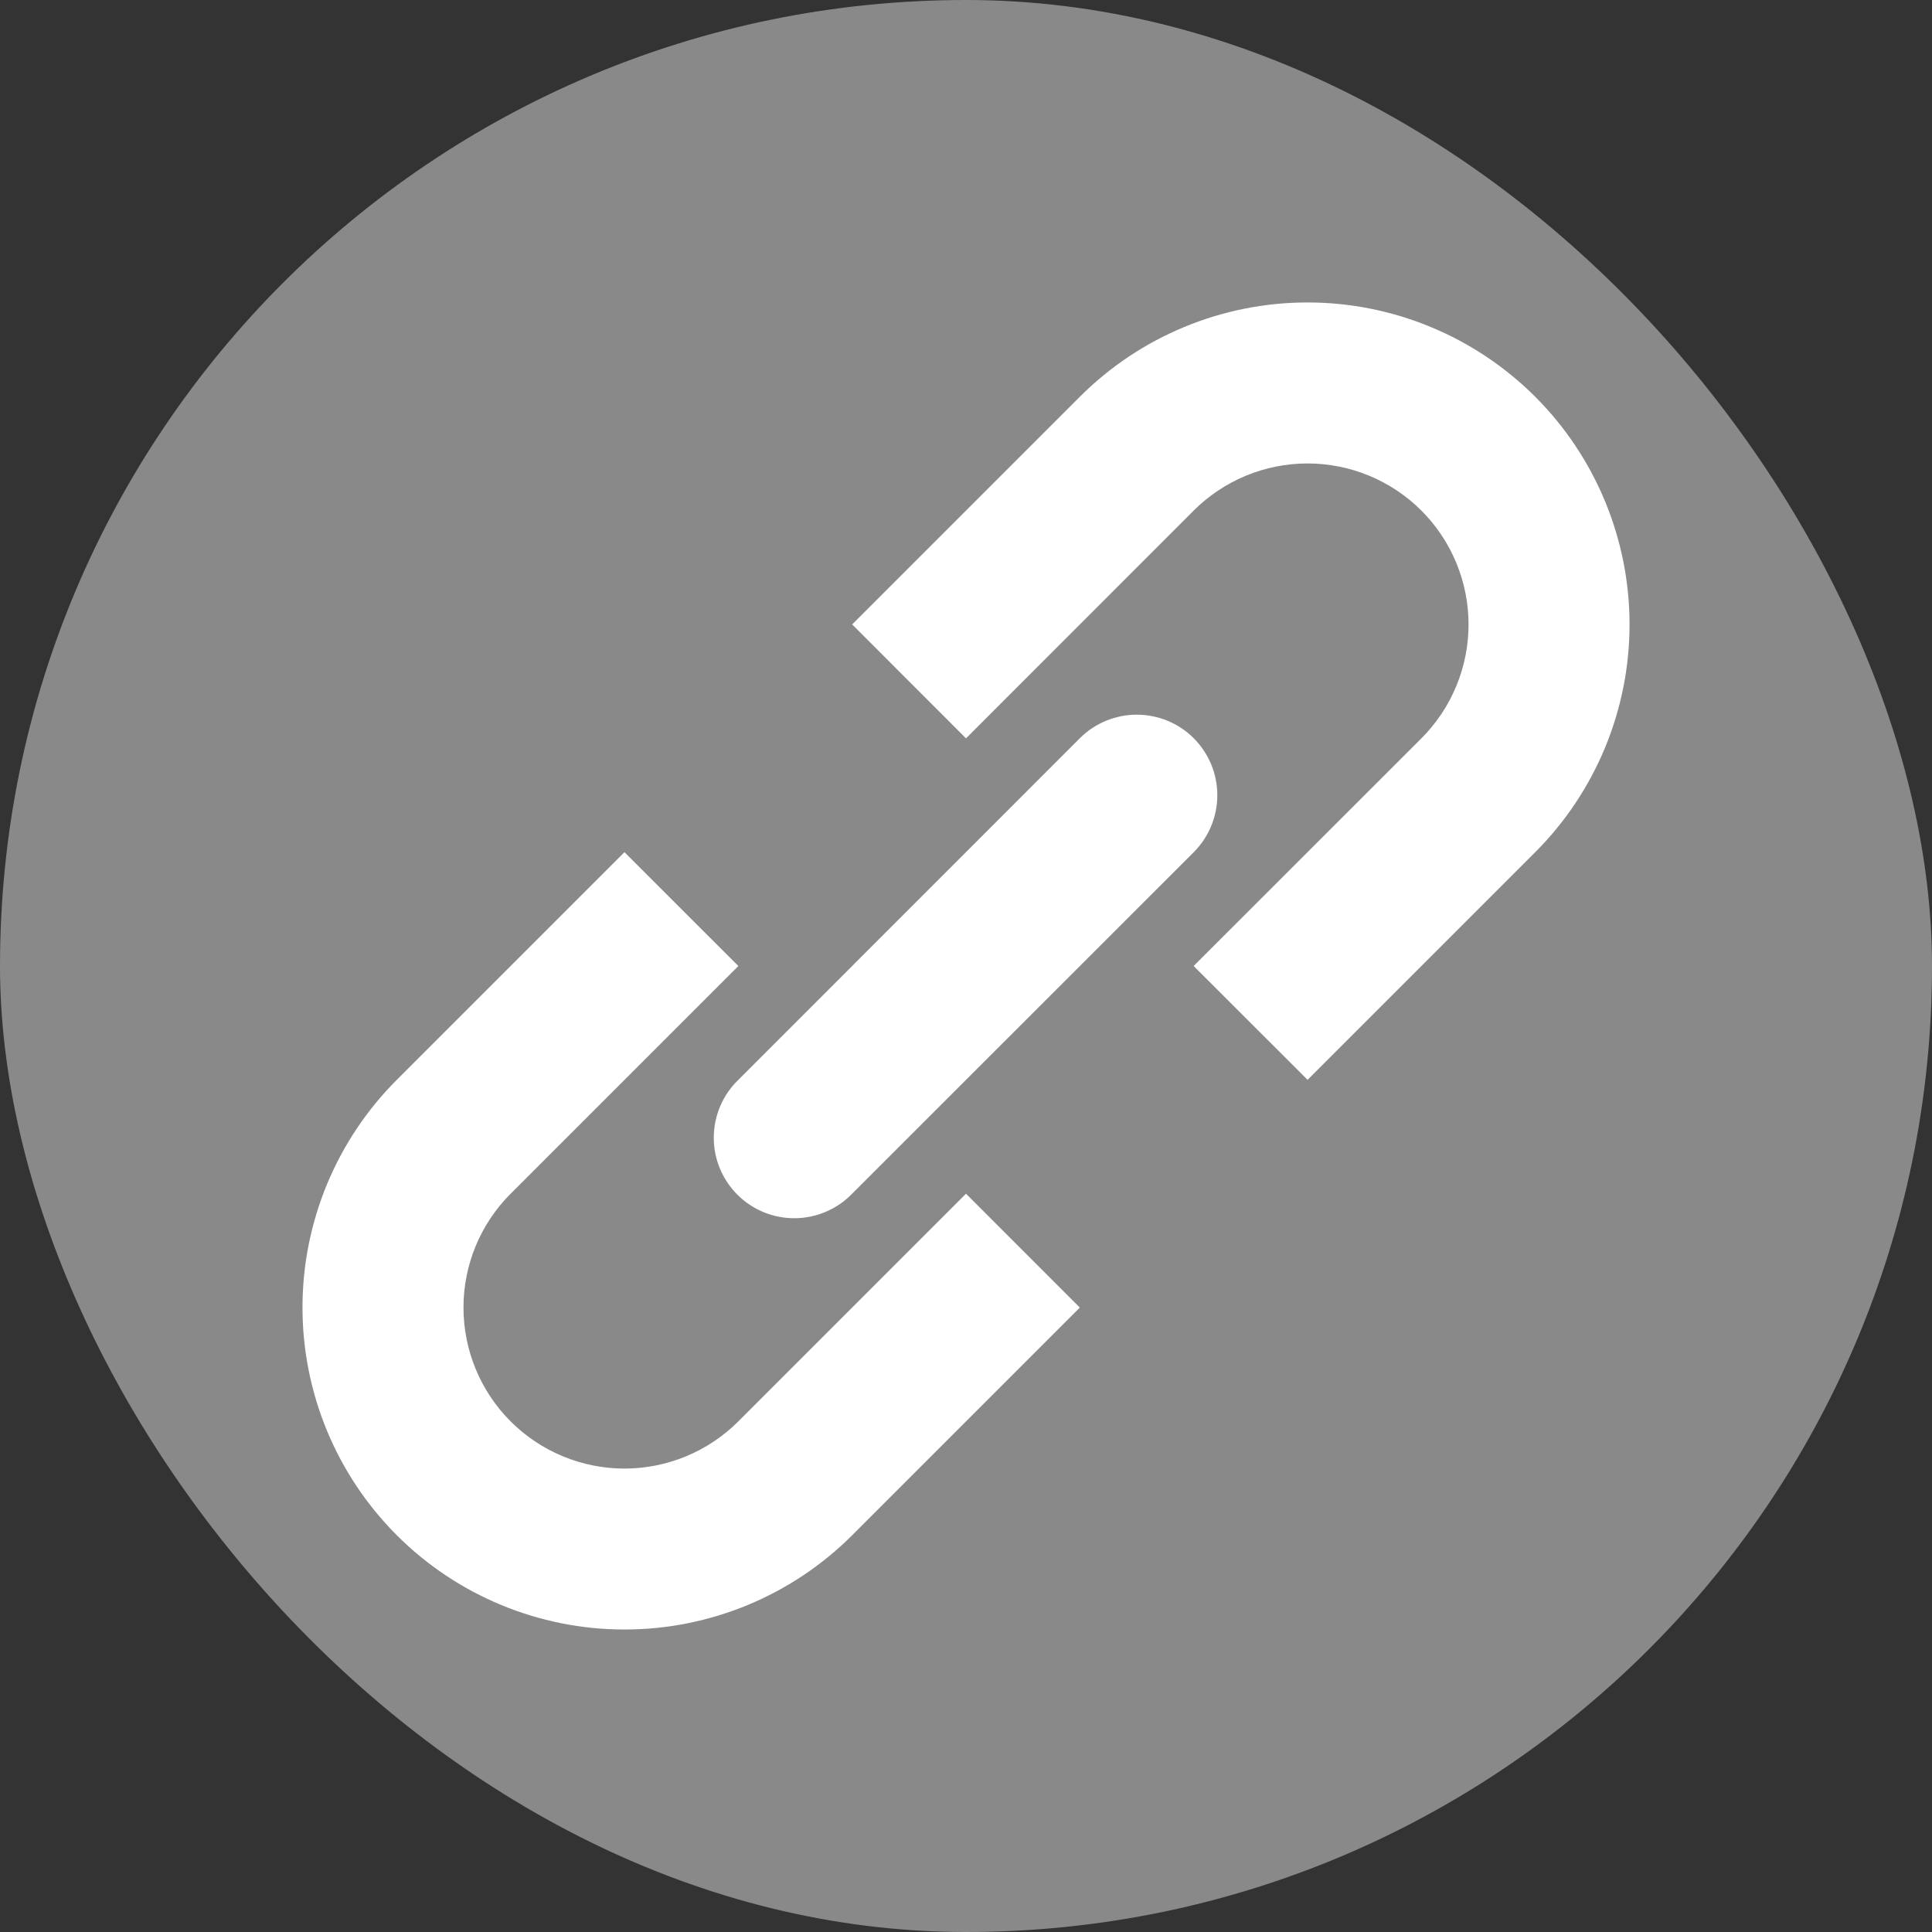
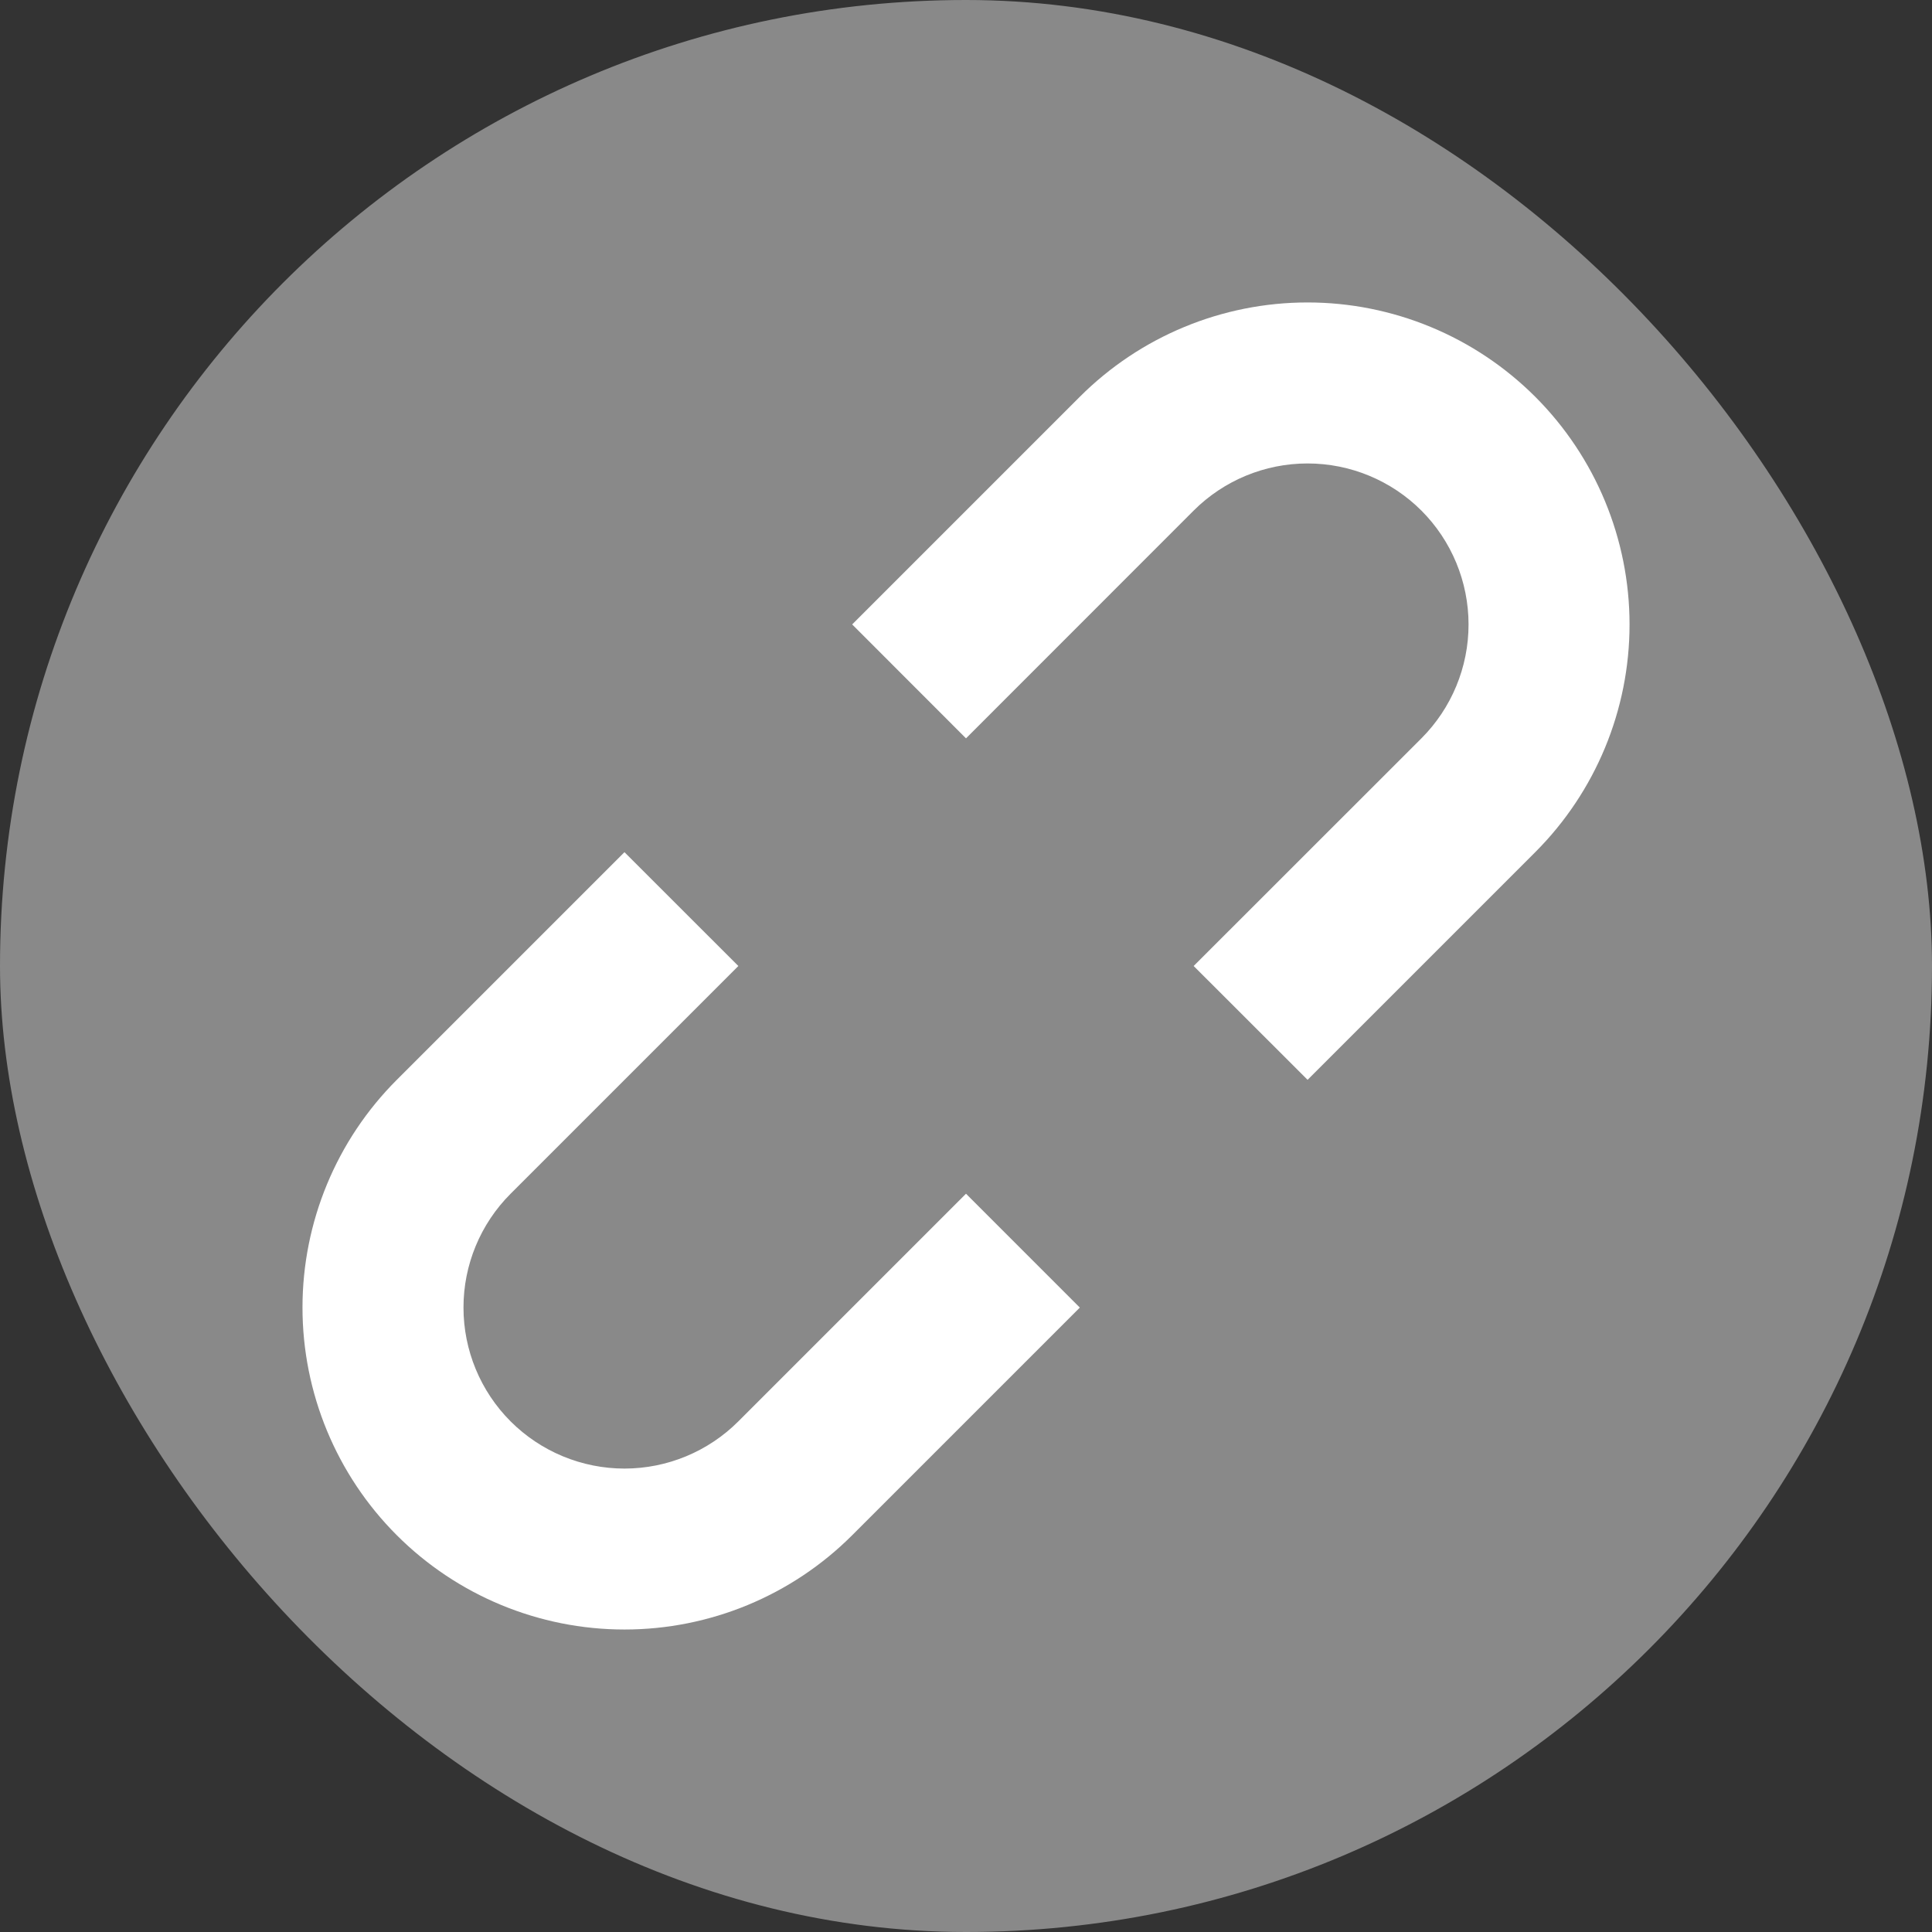
<svg xmlns="http://www.w3.org/2000/svg" width="60" height="60" viewBox="0 0 60 60" fill="none">
  <rect x="0" y="0" width="60" height="60" fill="#333333" stroke="none" />
  <rect width="60" height="60" rx="30" fill="#898989" />
  <path d="M37.07 30L40.608 33.535L47.678 26.465C49.553 24.59 50.607 22.046 50.607 19.394C50.607 16.741 49.553 14.198 47.678 12.322C46.749 11.394 45.647 10.657 44.433 10.155C43.22 9.652 41.92 9.393 40.606 9.393C37.954 9.393 35.41 10.447 33.535 12.322L26.465 19.392L30 22.93L37.07 15.857C38.008 14.92 39.28 14.393 40.606 14.393C41.933 14.393 43.205 14.92 44.143 15.857C45.08 16.795 45.607 18.067 45.607 19.394C45.607 20.72 45.08 21.992 44.143 22.93L37.07 30ZM30 37.072L33.535 40.608L26.465 47.678C24.59 49.553 22.046 50.606 19.394 50.606C16.742 50.606 14.198 49.553 12.323 47.678C10.447 45.802 9.394 43.258 9.394 40.606C9.394 37.954 10.447 35.41 12.323 33.535L19.393 26.465L22.93 30L15.858 37.072C14.92 38.01 14.393 39.282 14.394 40.608C14.394 41.934 14.921 43.206 15.859 44.144C16.797 45.081 18.069 45.608 19.395 45.608C20.721 45.607 21.992 45.08 22.93 44.142L30 37.072Z" fill="white" />
-   <path d="M37.073 26.465C37.542 25.996 37.805 25.36 37.805 24.696C37.805 24.033 37.542 23.397 37.073 22.927C36.604 22.458 35.967 22.195 35.304 22.195C34.641 22.195 34.004 22.458 33.535 22.927L22.93 33.535C22.691 33.766 22.501 34.041 22.37 34.346C22.239 34.651 22.17 34.98 22.167 35.312C22.164 35.643 22.227 35.973 22.353 36.28C22.479 36.587 22.665 36.866 22.899 37.101C23.134 37.336 23.413 37.521 23.72 37.647C24.028 37.773 24.357 37.836 24.689 37.833C25.021 37.83 25.349 37.761 25.654 37.63C25.959 37.499 26.235 37.309 26.465 37.07L37.073 26.465Z" fill="white" />
</svg>